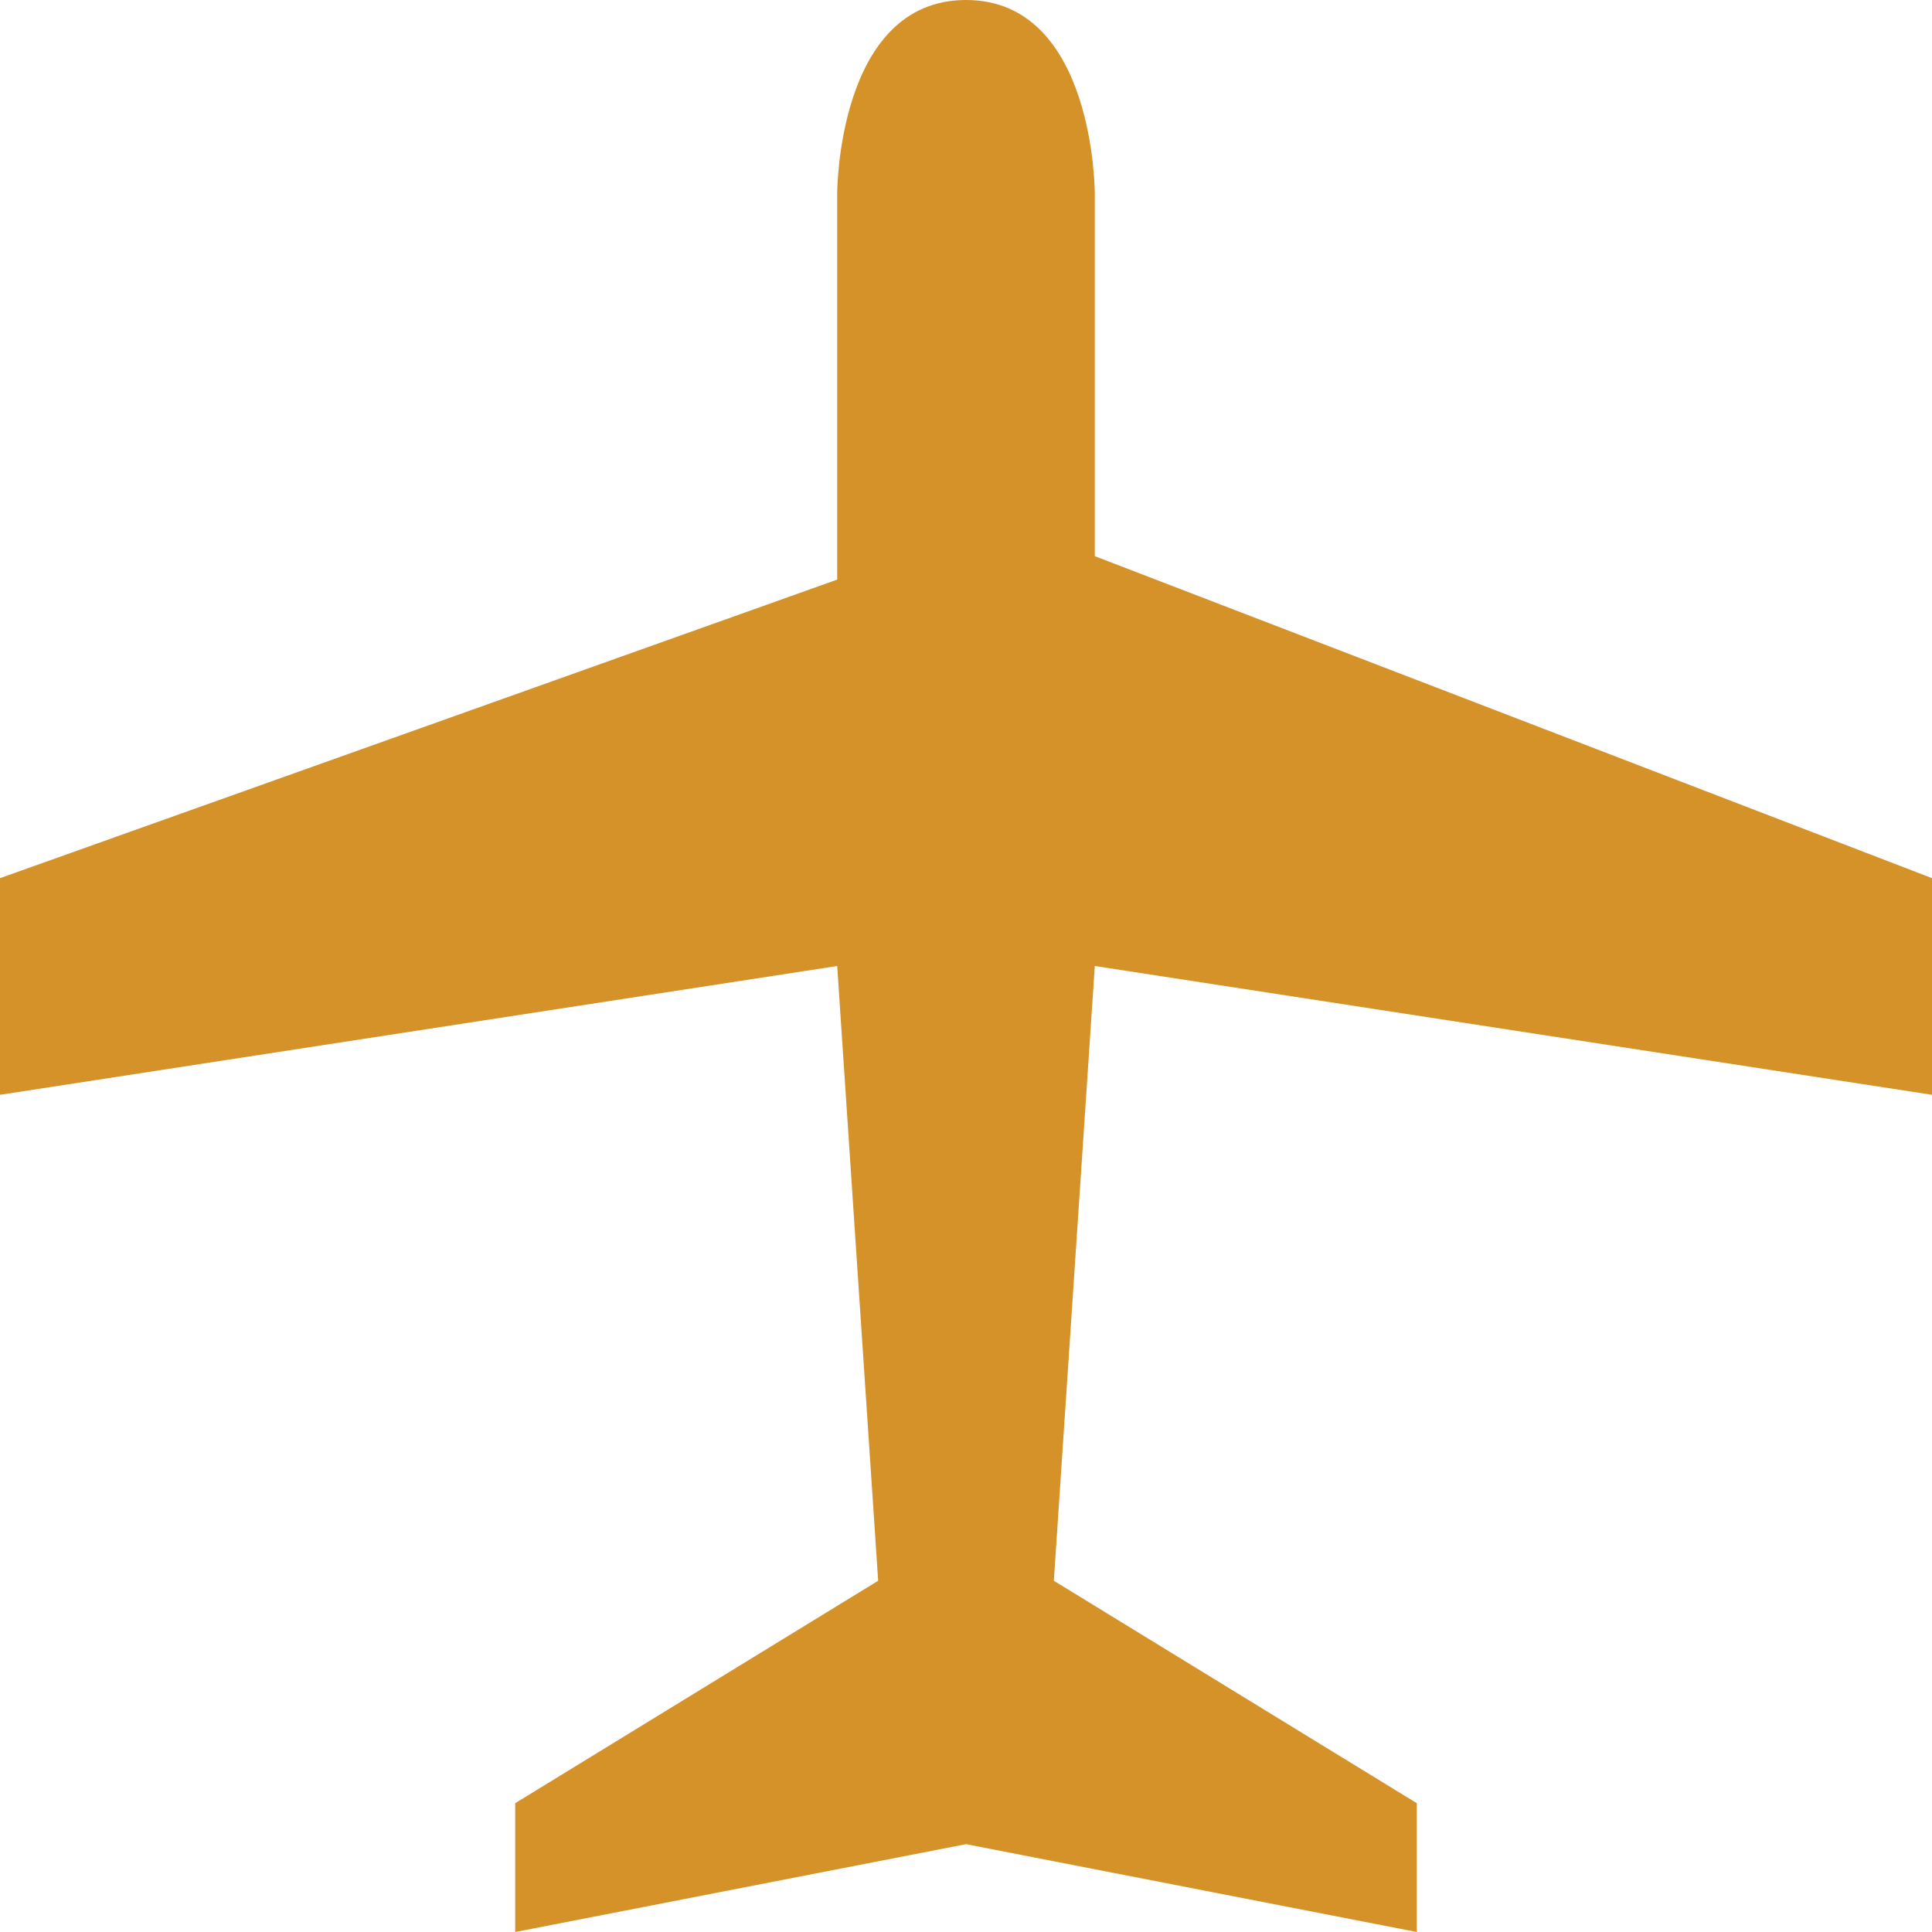
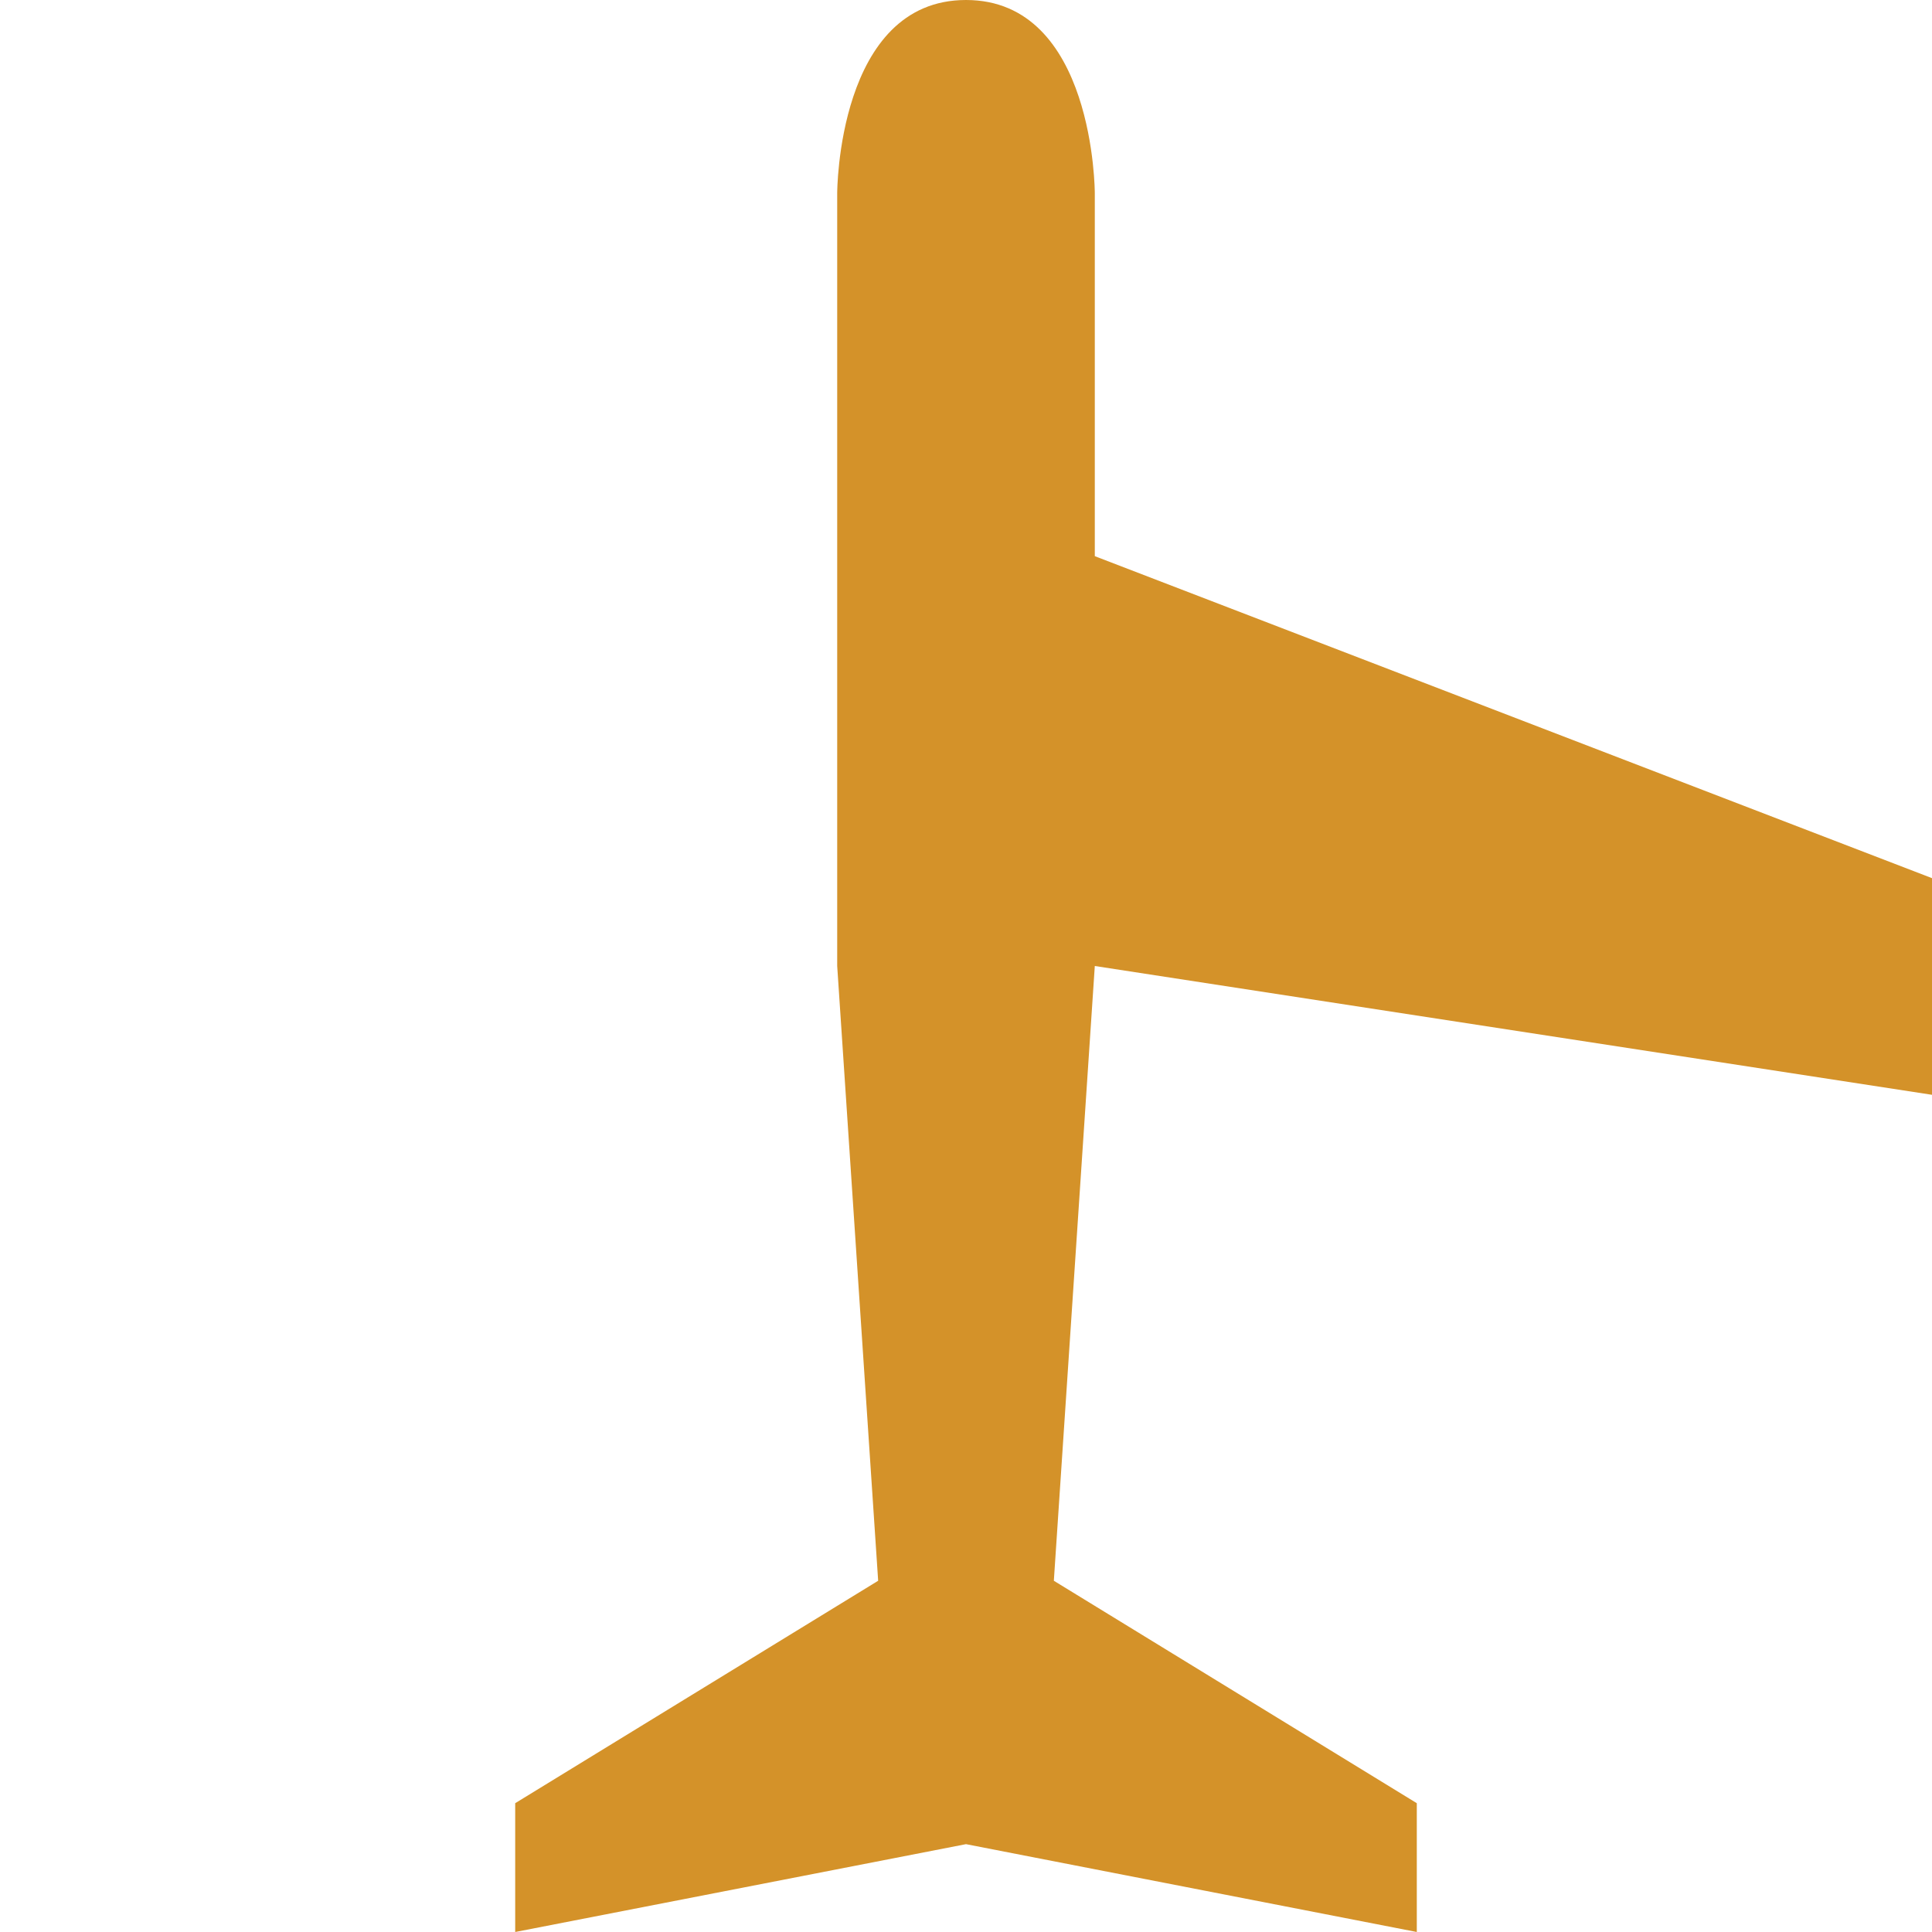
<svg xmlns="http://www.w3.org/2000/svg" width="15" height="15" viewBox="0 0 15 15">
-   <path fill="#d49229" d="M15 6.818V8.5l-6.5-1l-.318 4.773L11 14v1l-3.5-.682L4 15v-1l2.818-1.727L6.5 7.5L0 8.5V6.818L6.5 4.5v-3s0-1.5 1-1.5s1 1.5 1 1.5v2.818z" />
+   <path fill="#d49229" d="M15 6.818V8.5l-6.5-1l-.318 4.773L11 14v1l-3.5-.682L4 15v-1l2.818-1.727L6.5 7.5V6.818L6.5 4.5v-3s0-1.5 1-1.5s1 1.5 1 1.5v2.818z" />
</svg>